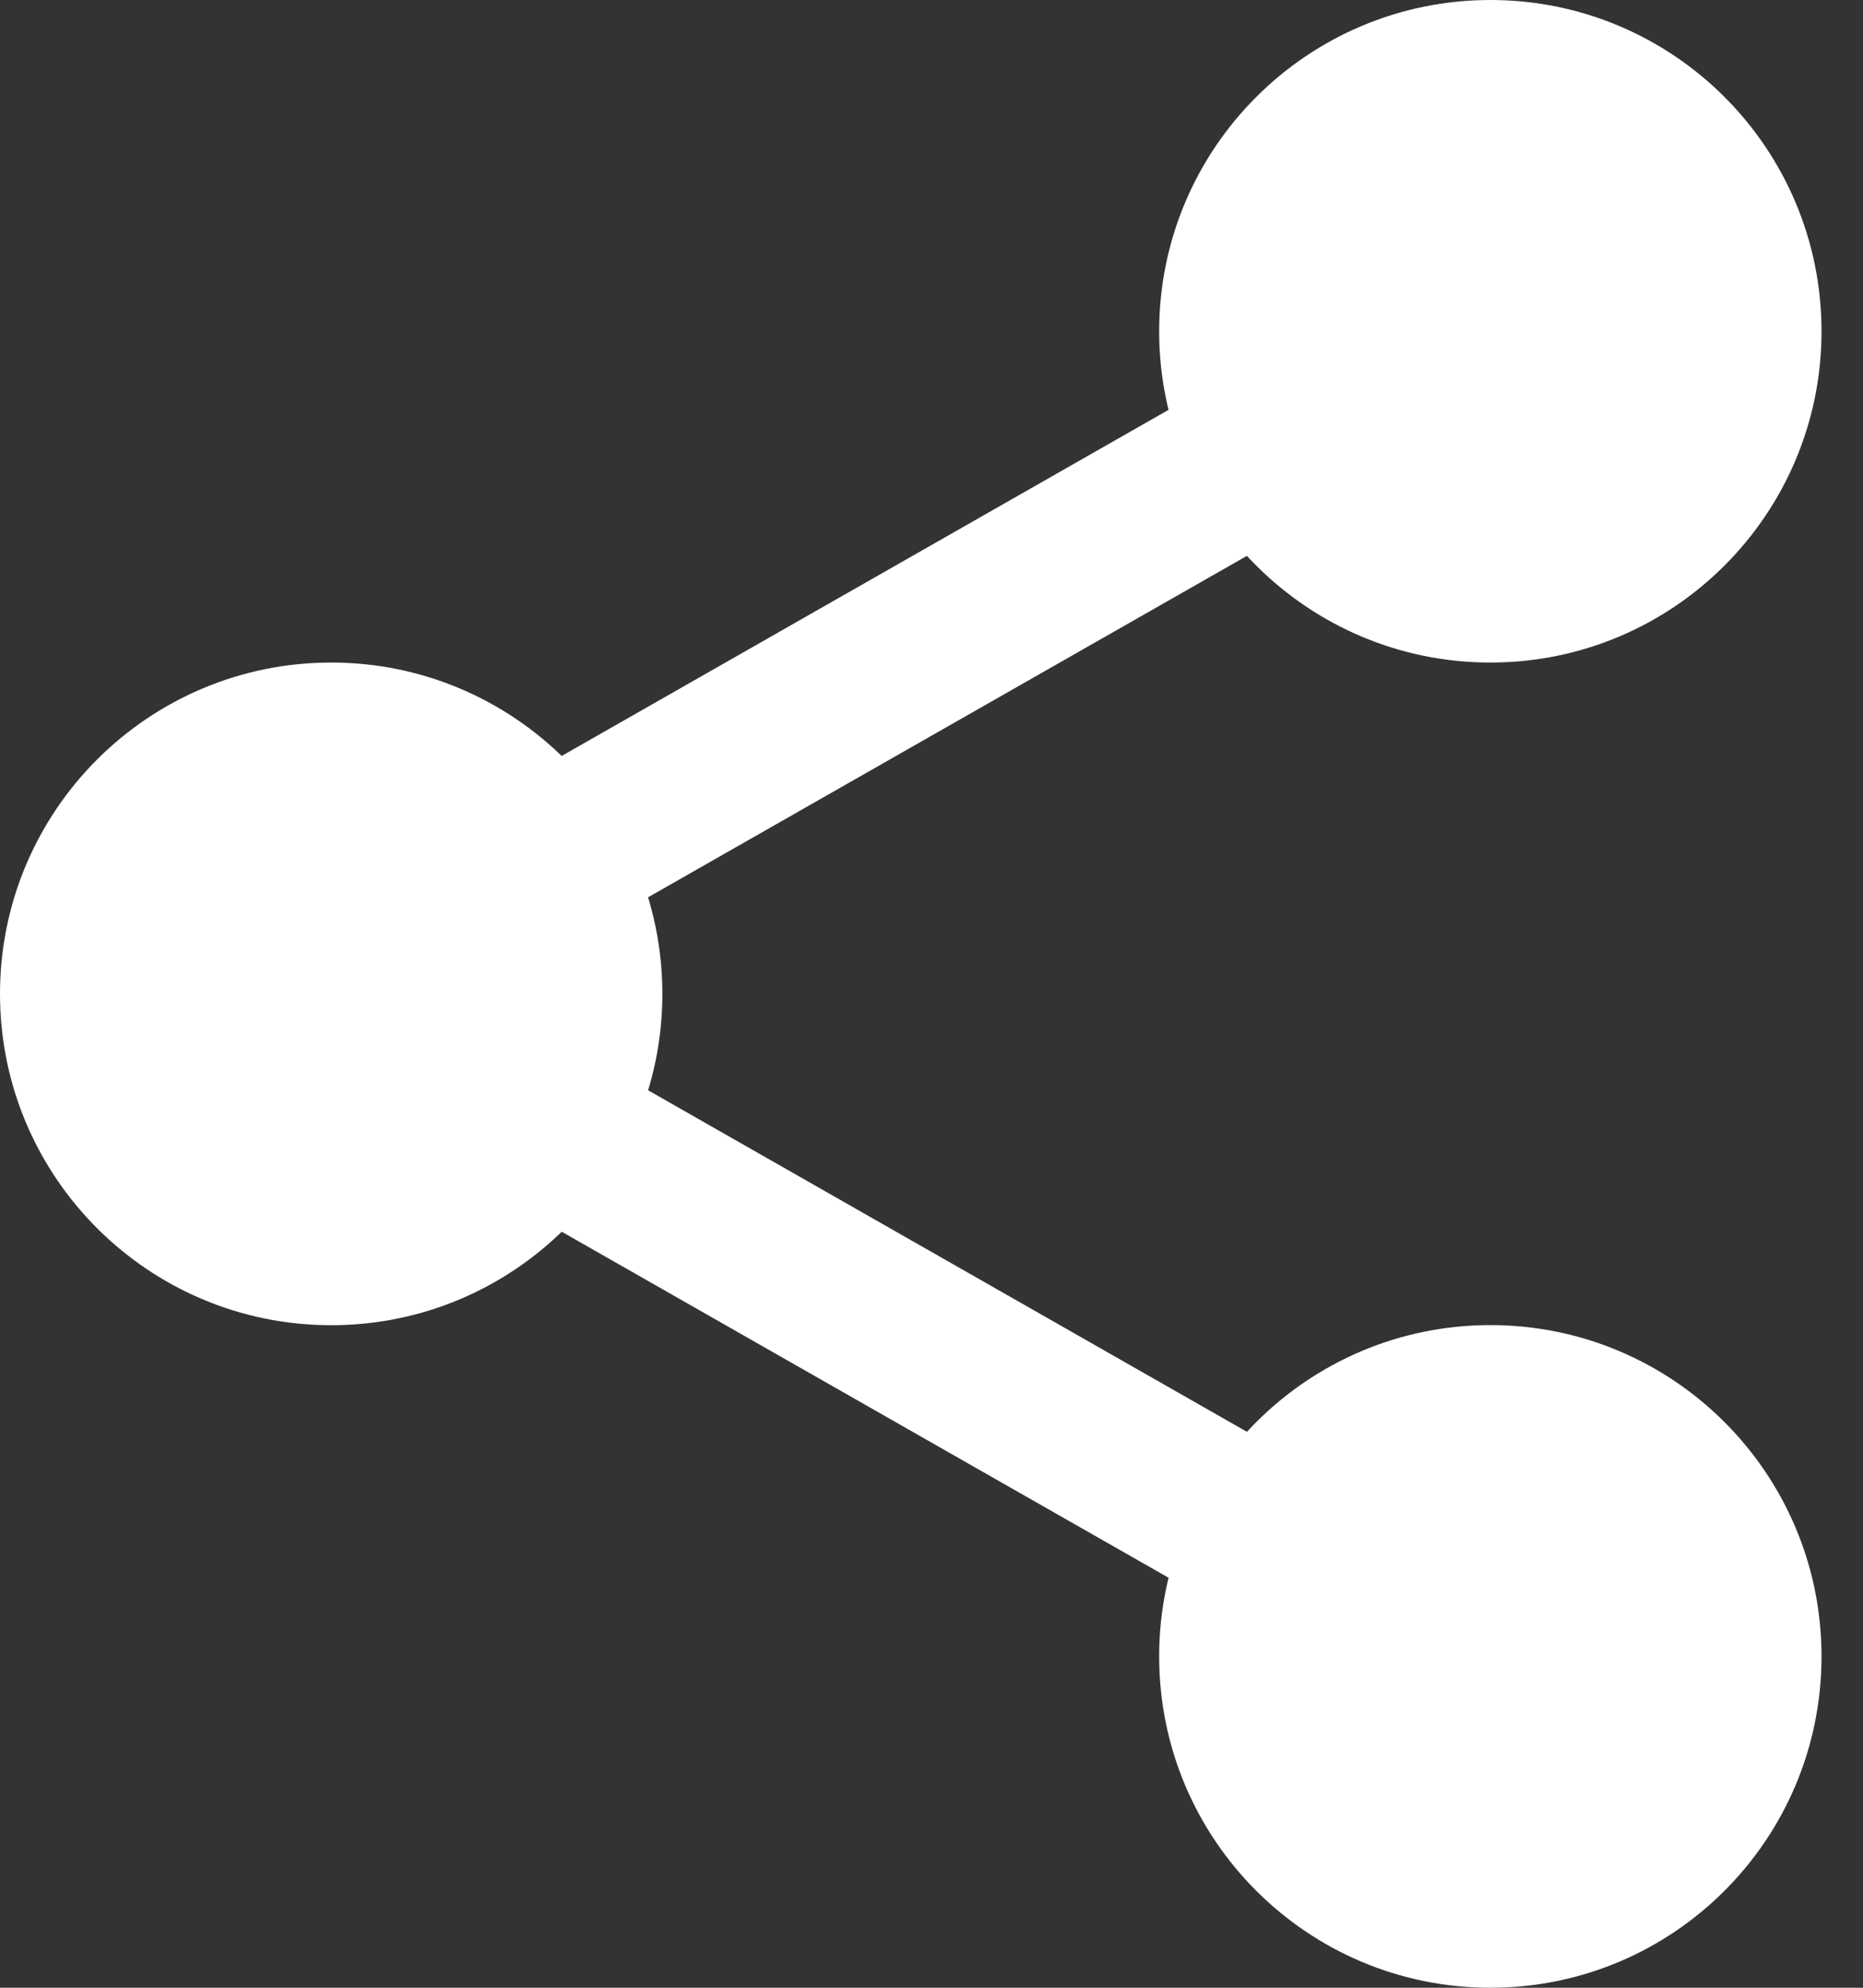
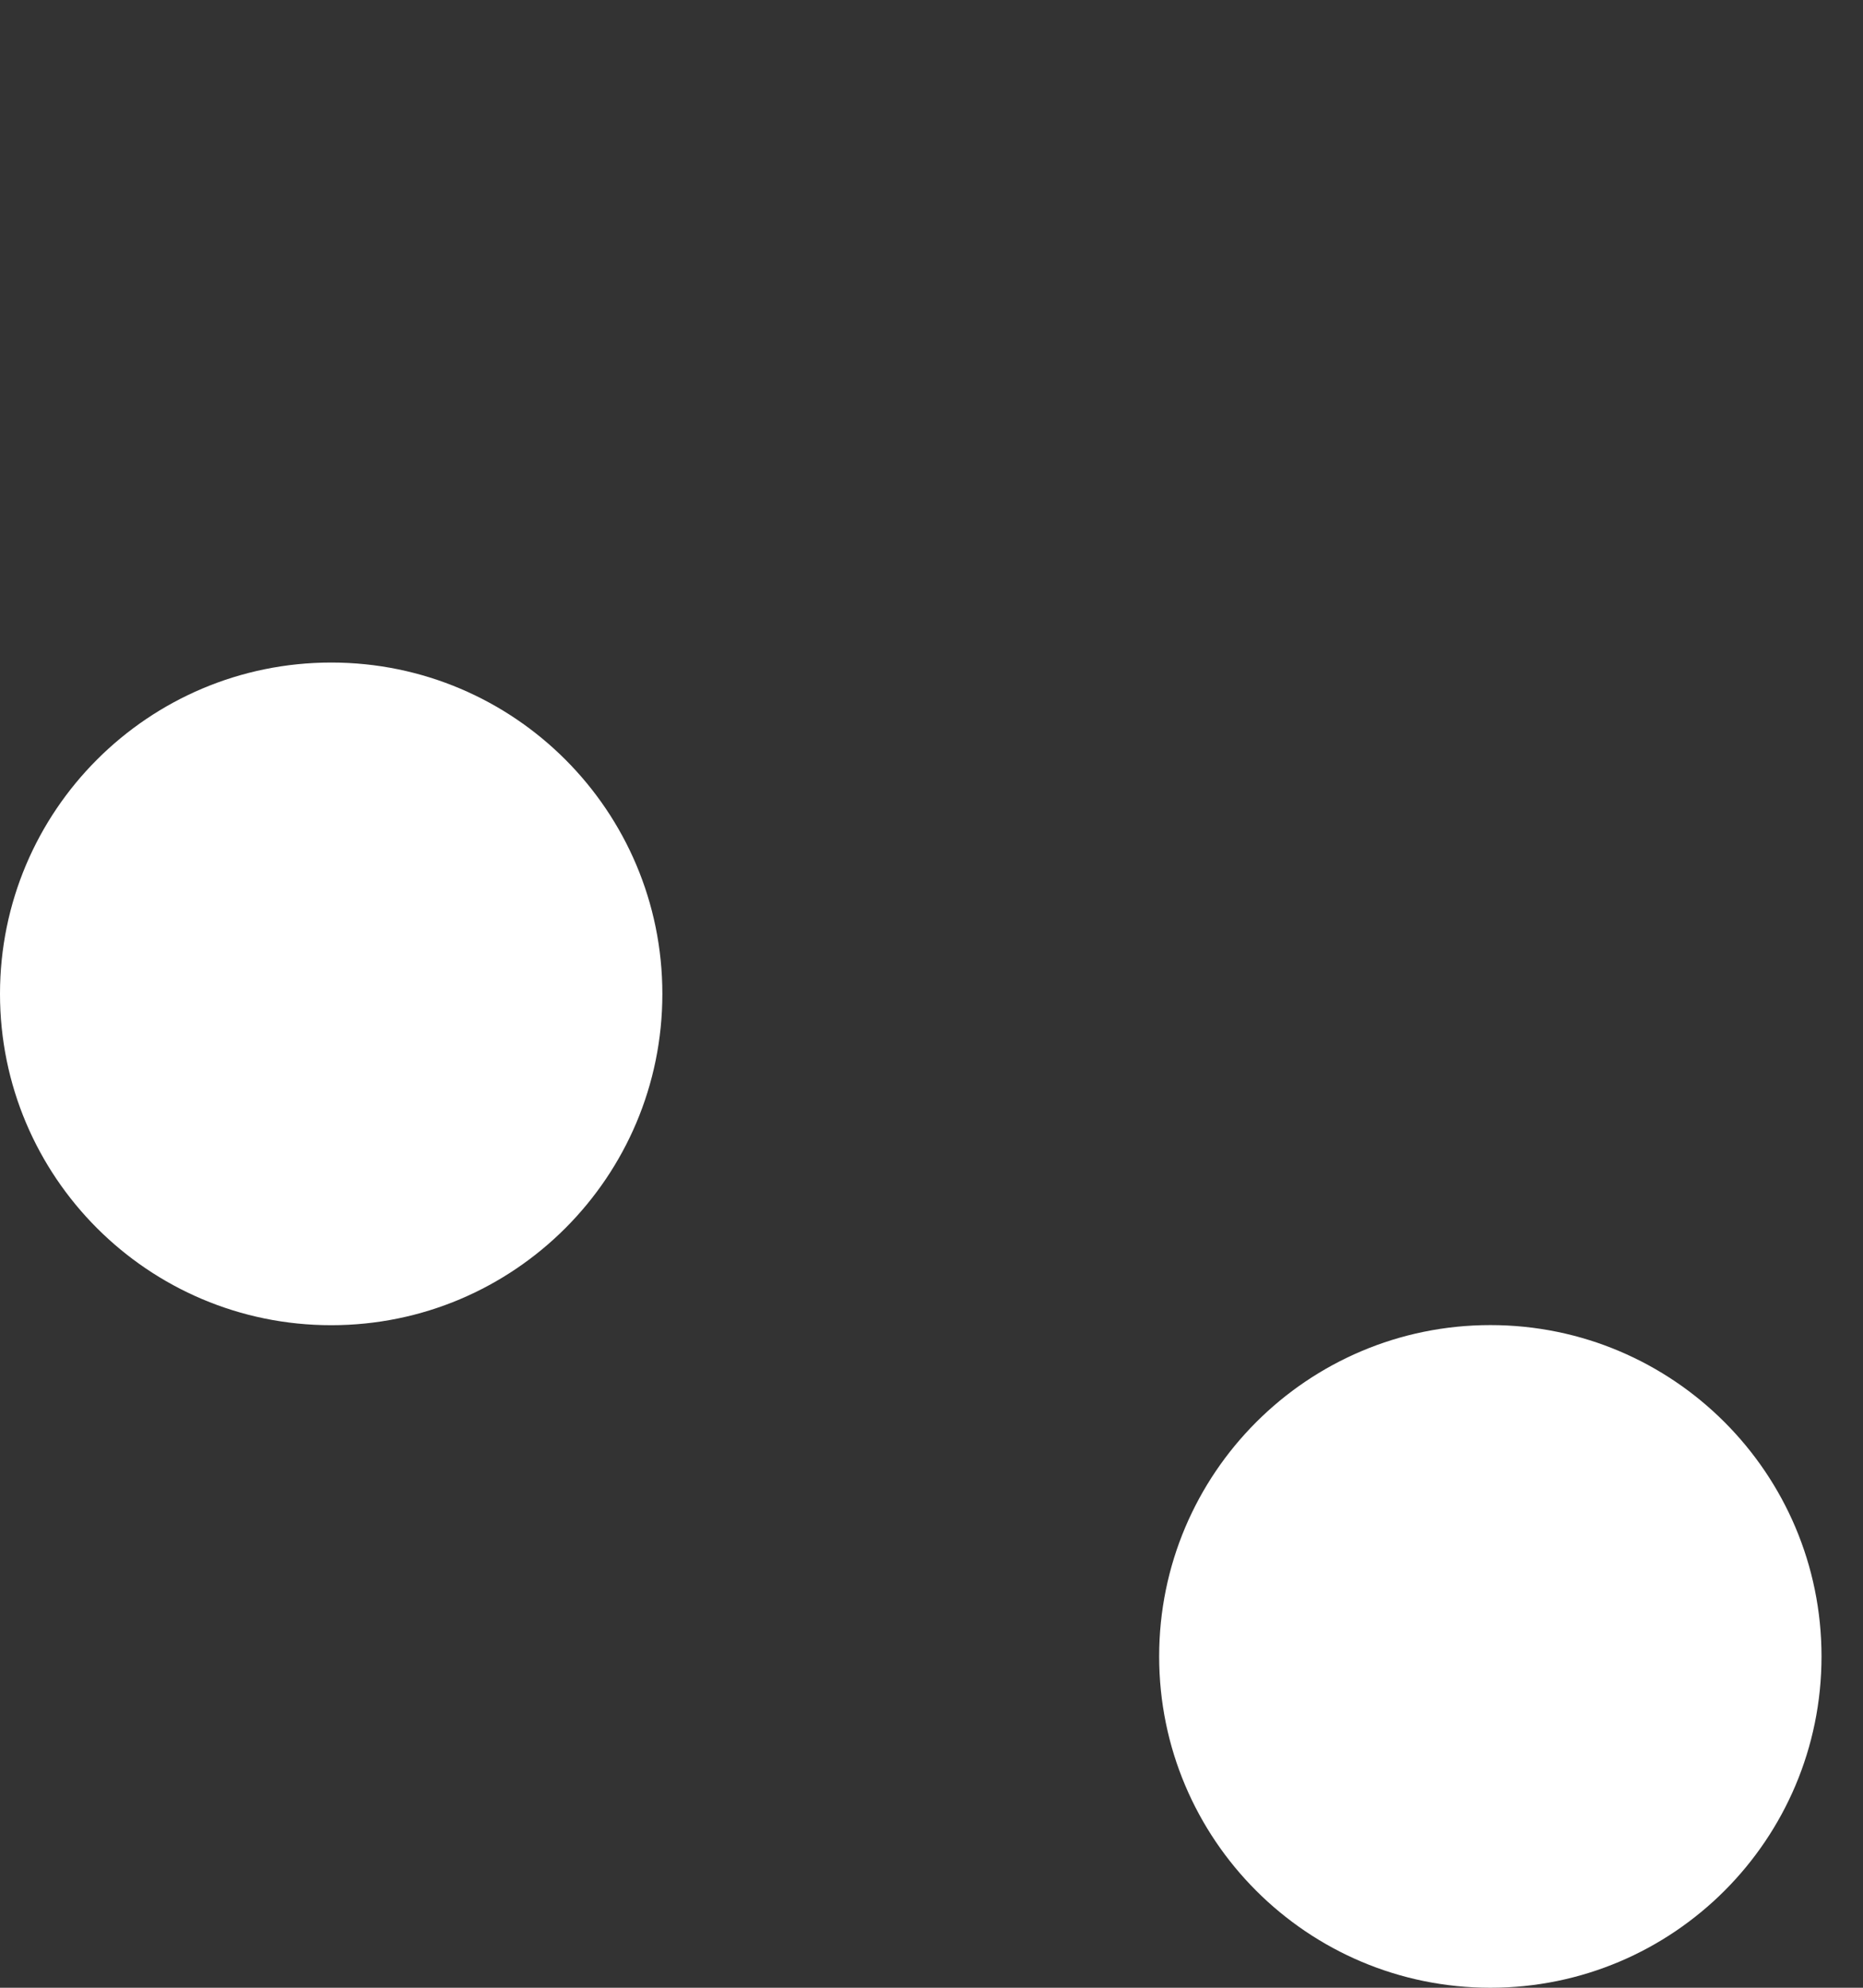
<svg xmlns="http://www.w3.org/2000/svg" width="15" height="16" viewBox="0 0 15 16" fill="none">
  <rect x="0" y="0" width="15" height="16" fill="#333333" stroke="none" />
-   <path d="M4.241 7.68C4.009 7.68 3.783 7.559 3.661 7.343C3.479 7.024 3.591 6.616 3.91 6.434L10.096 2.907C10.415 2.724 10.823 2.836 11.005 3.156C11.188 3.476 11.075 3.883 10.756 4.066L4.57 7.592C4.466 7.652 4.353 7.68 4.241 7.68Z" fill="white" />
-   <path d="M10.426 13.18C10.314 13.18 10.201 13.152 10.097 13.092L3.911 9.566C3.591 9.384 3.479 8.976 3.662 8.656C3.843 8.336 4.251 8.224 4.571 8.407L10.757 11.934C11.076 12.116 11.188 12.523 11.006 12.843C10.883 13.059 10.658 13.18 10.426 13.18Z" fill="white" />
-   <path d="M14.666 2.667C14.666 4.139 13.473 5.333 12 5.333C10.527 5.333 9.333 4.139 9.333 2.667C9.333 1.194 10.527 0 12 0C13.473 0 14.666 1.194 14.666 2.667Z" fill="white" />
  <path d="M14.666 13.333C14.666 14.806 13.473 16 12 16C10.527 16 9.333 14.806 9.333 13.333C9.333 11.861 10.527 10.666 12 10.666C13.473 10.666 14.666 11.861 14.666 13.333Z" fill="white" />
  <path d="M5.333 8C5.333 9.473 4.139 10.667 2.667 10.667C1.194 10.667 0 9.473 0 8C0 6.527 1.194 5.333 2.667 5.333C4.139 5.333 5.333 6.527 5.333 8Z" fill="white" />
</svg>